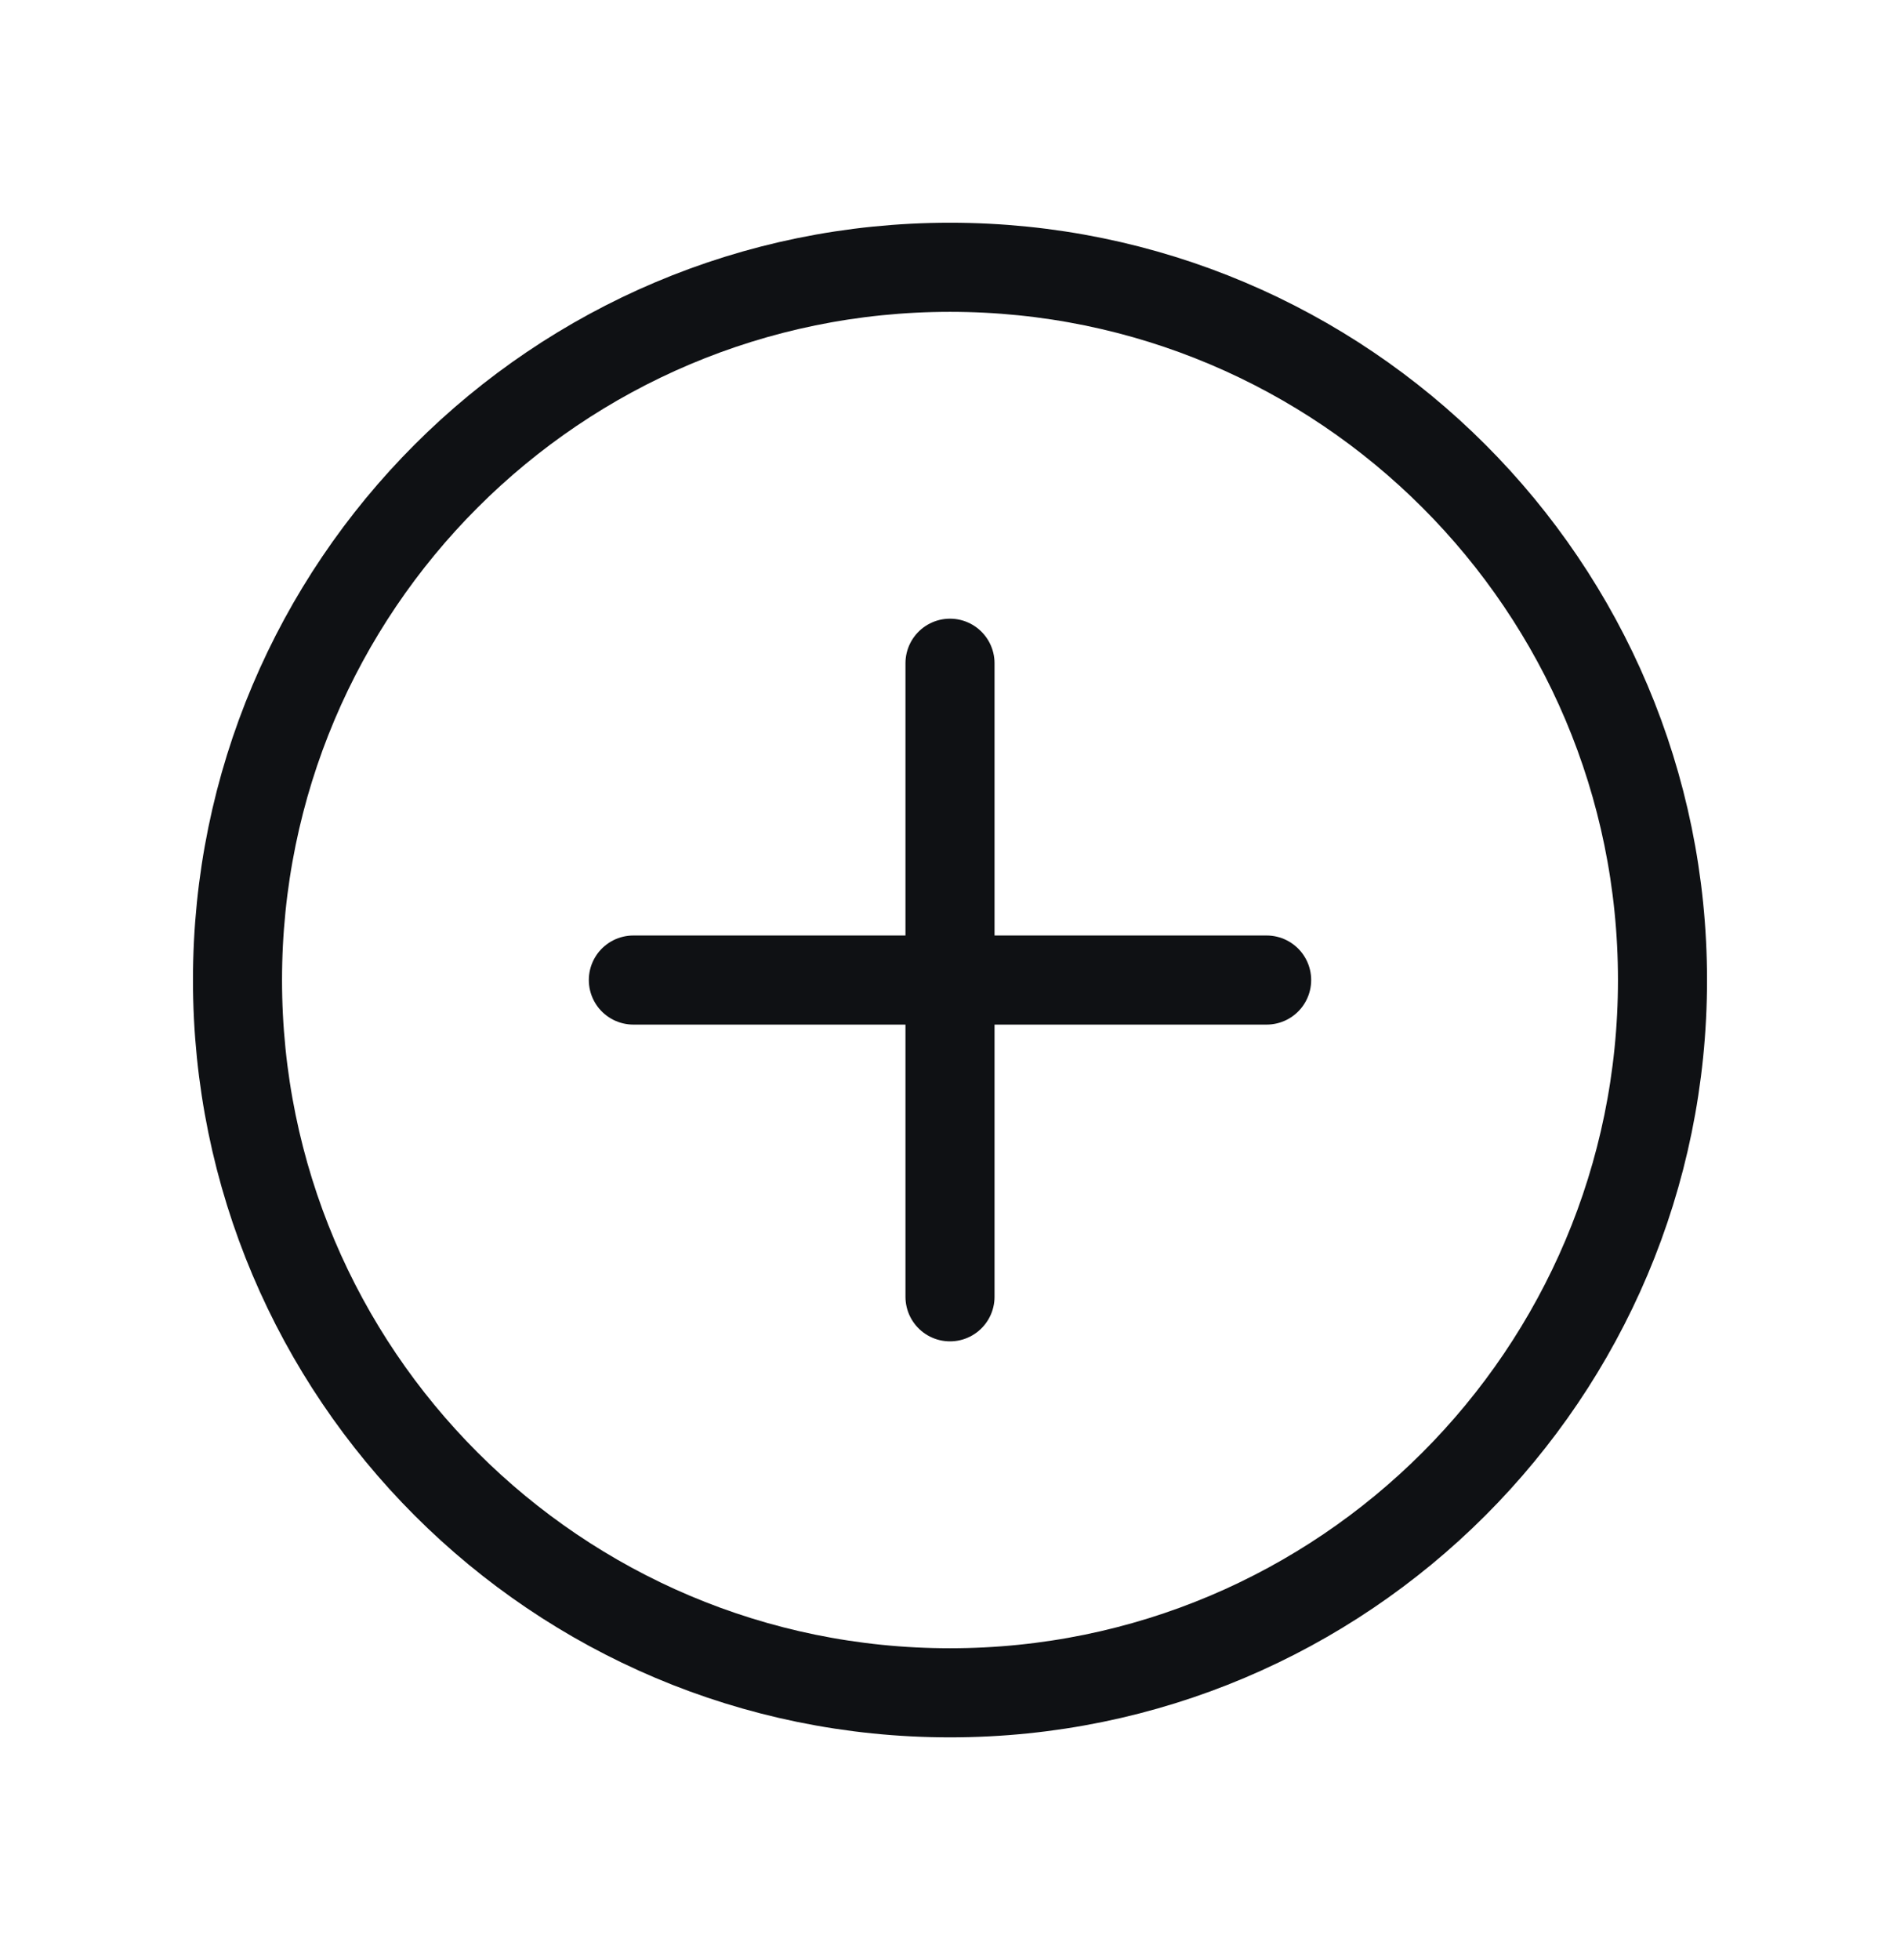
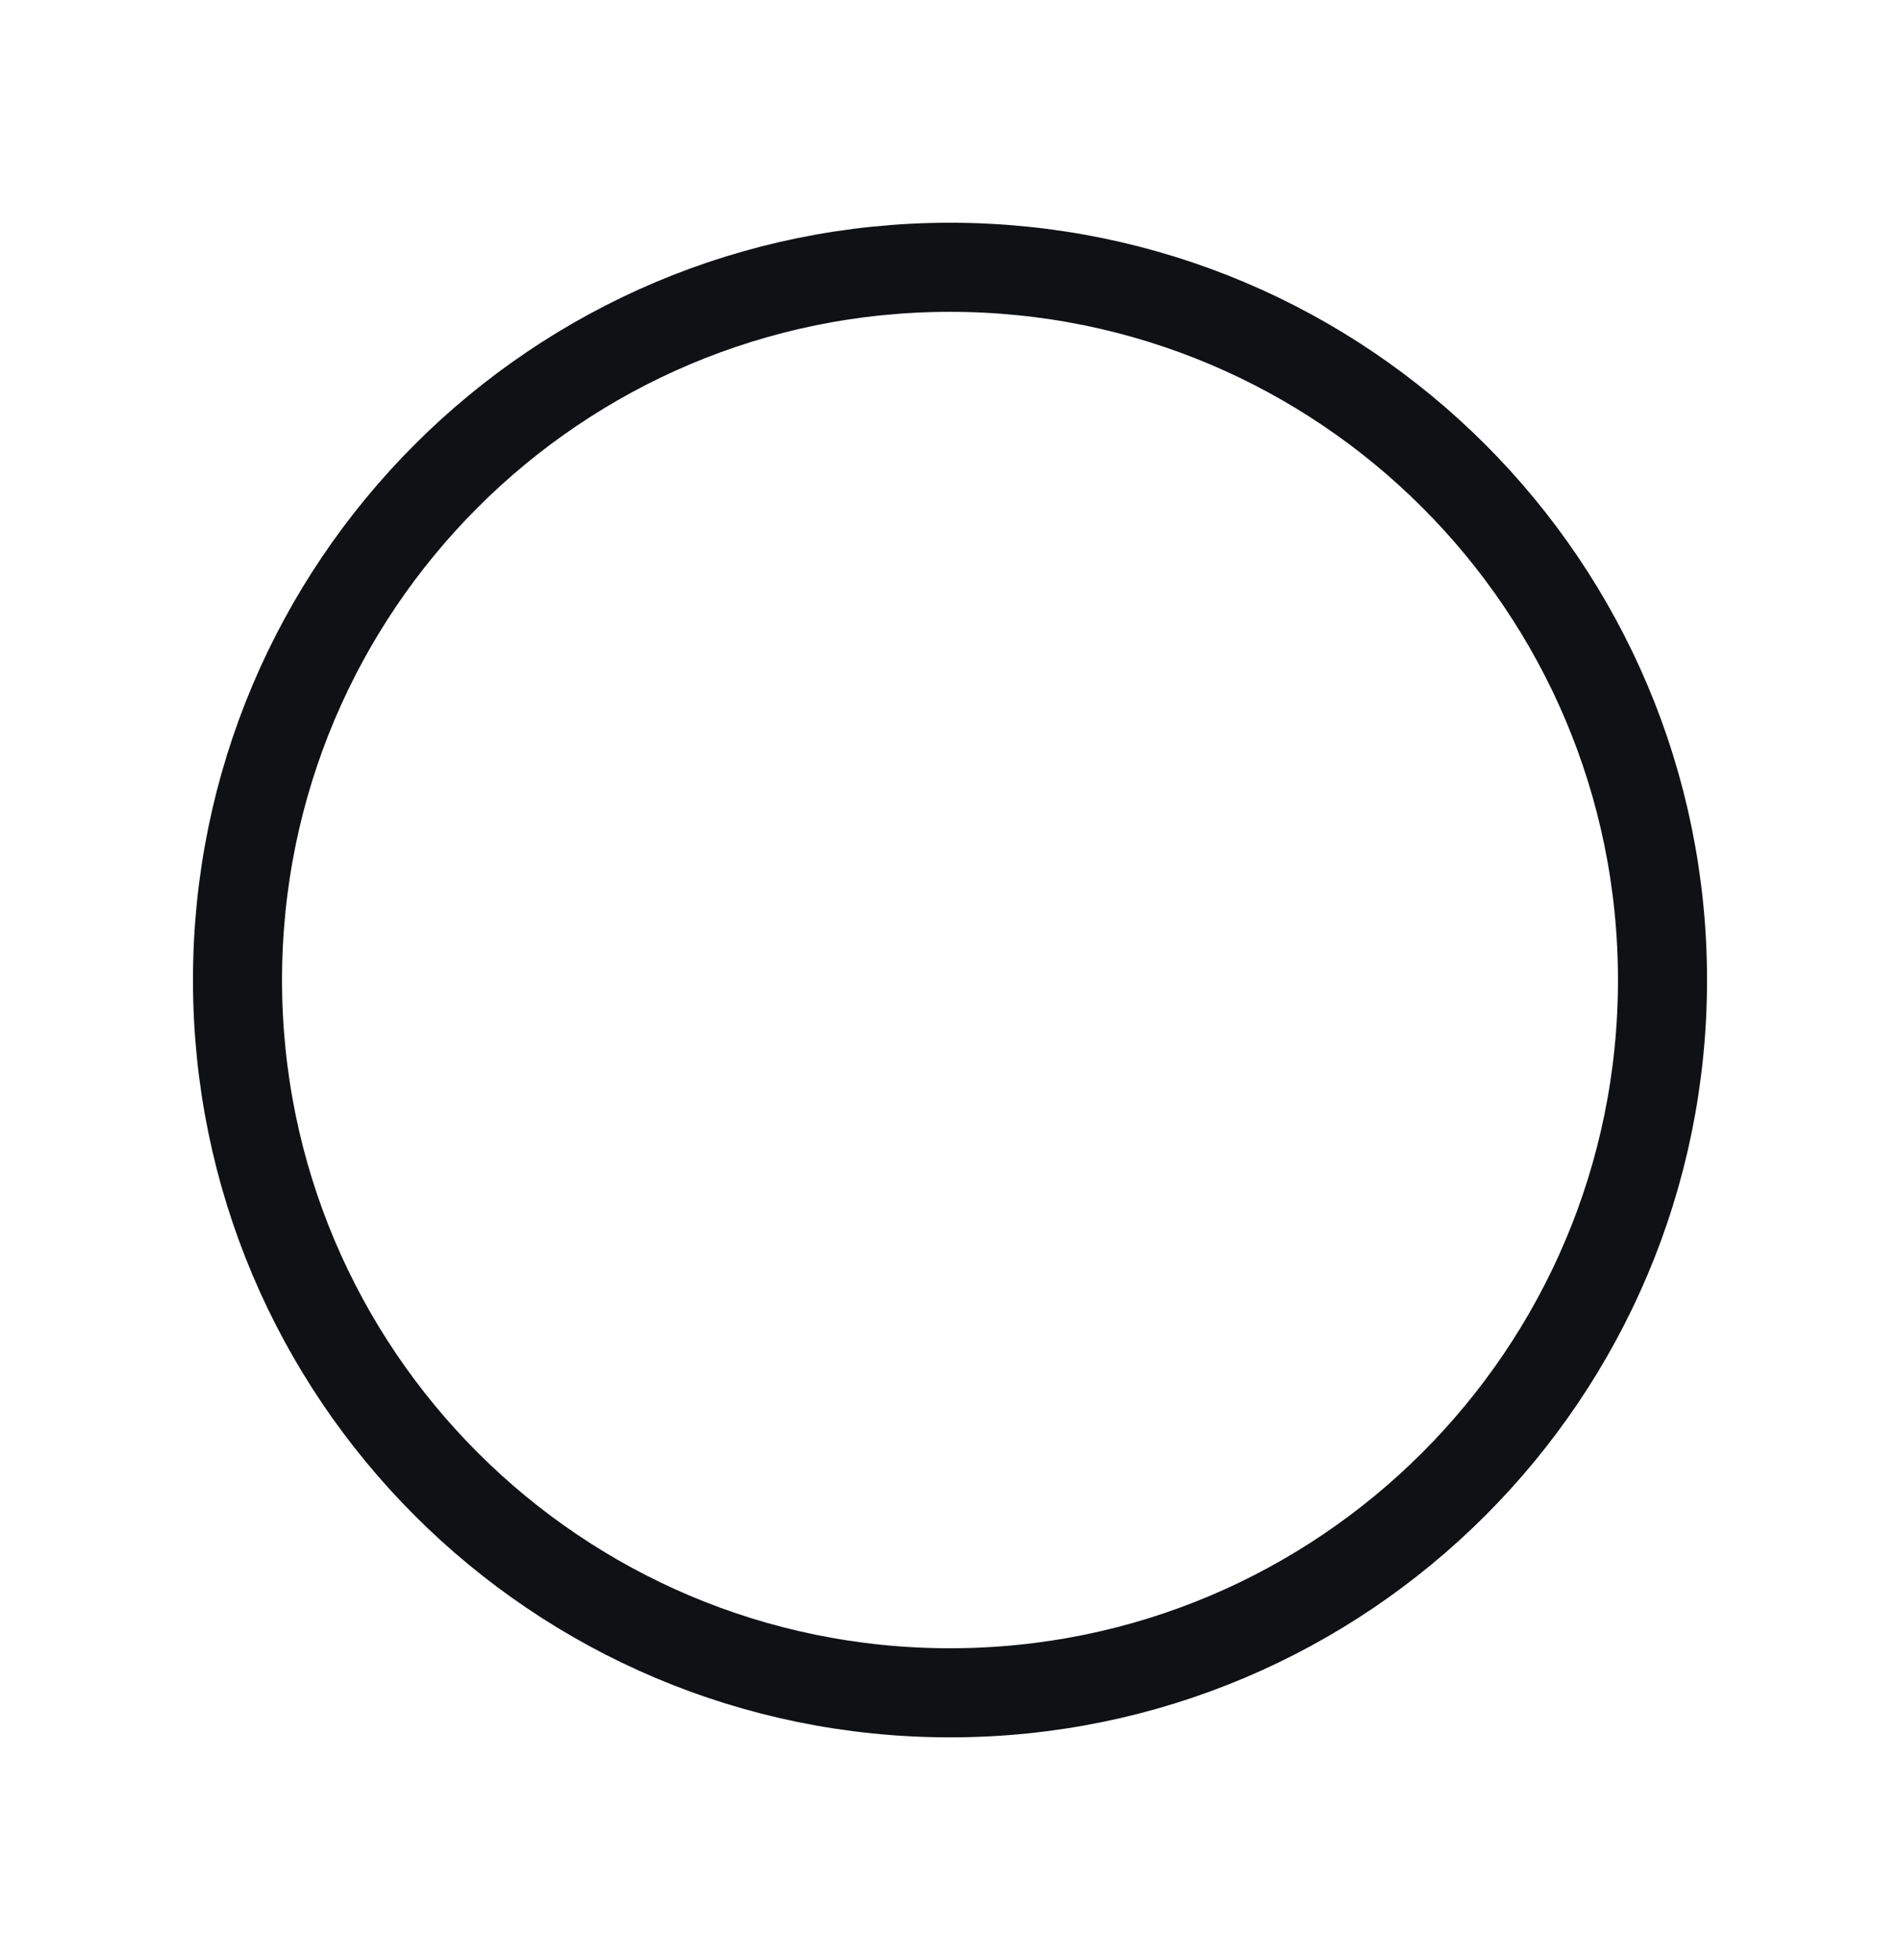
<svg xmlns="http://www.w3.org/2000/svg" width="32" height="33" viewBox="0 0 32 33" fill="none">
-   <path d="M16 11.166V21.833" stroke="#0F1114" stroke-width="1.5" stroke-linecap="round" stroke-linejoin="round" />
-   <path d="M21.333 16.5H10.667" stroke="#0F1114" stroke-width="1.5" stroke-linecap="round" stroke-linejoin="round" />
-   <path fill-rule="evenodd" clip-rule="evenodd" d="M16 28.5V28.5C9.372 28.5 4 23.128 4 16.5V16.5C4 9.872 9.372 4.5 16 4.5V4.5C22.628 4.5 28 9.872 28 16.5V16.5C28 23.128 22.628 28.5 16 28.5Z" stroke="#0F1114" stroke-width="1.5" stroke-linecap="round" stroke-linejoin="round" />
+   <path fill-rule="evenodd" clip-rule="evenodd" d="M16 28.5V28.5C9.372 28.5 4 23.128 4 16.5C4 9.872 9.372 4.5 16 4.5V4.5C22.628 4.5 28 9.872 28 16.5V16.5C28 23.128 22.628 28.5 16 28.5Z" stroke="#0F1114" stroke-width="1.5" stroke-linecap="round" stroke-linejoin="round" />
</svg>